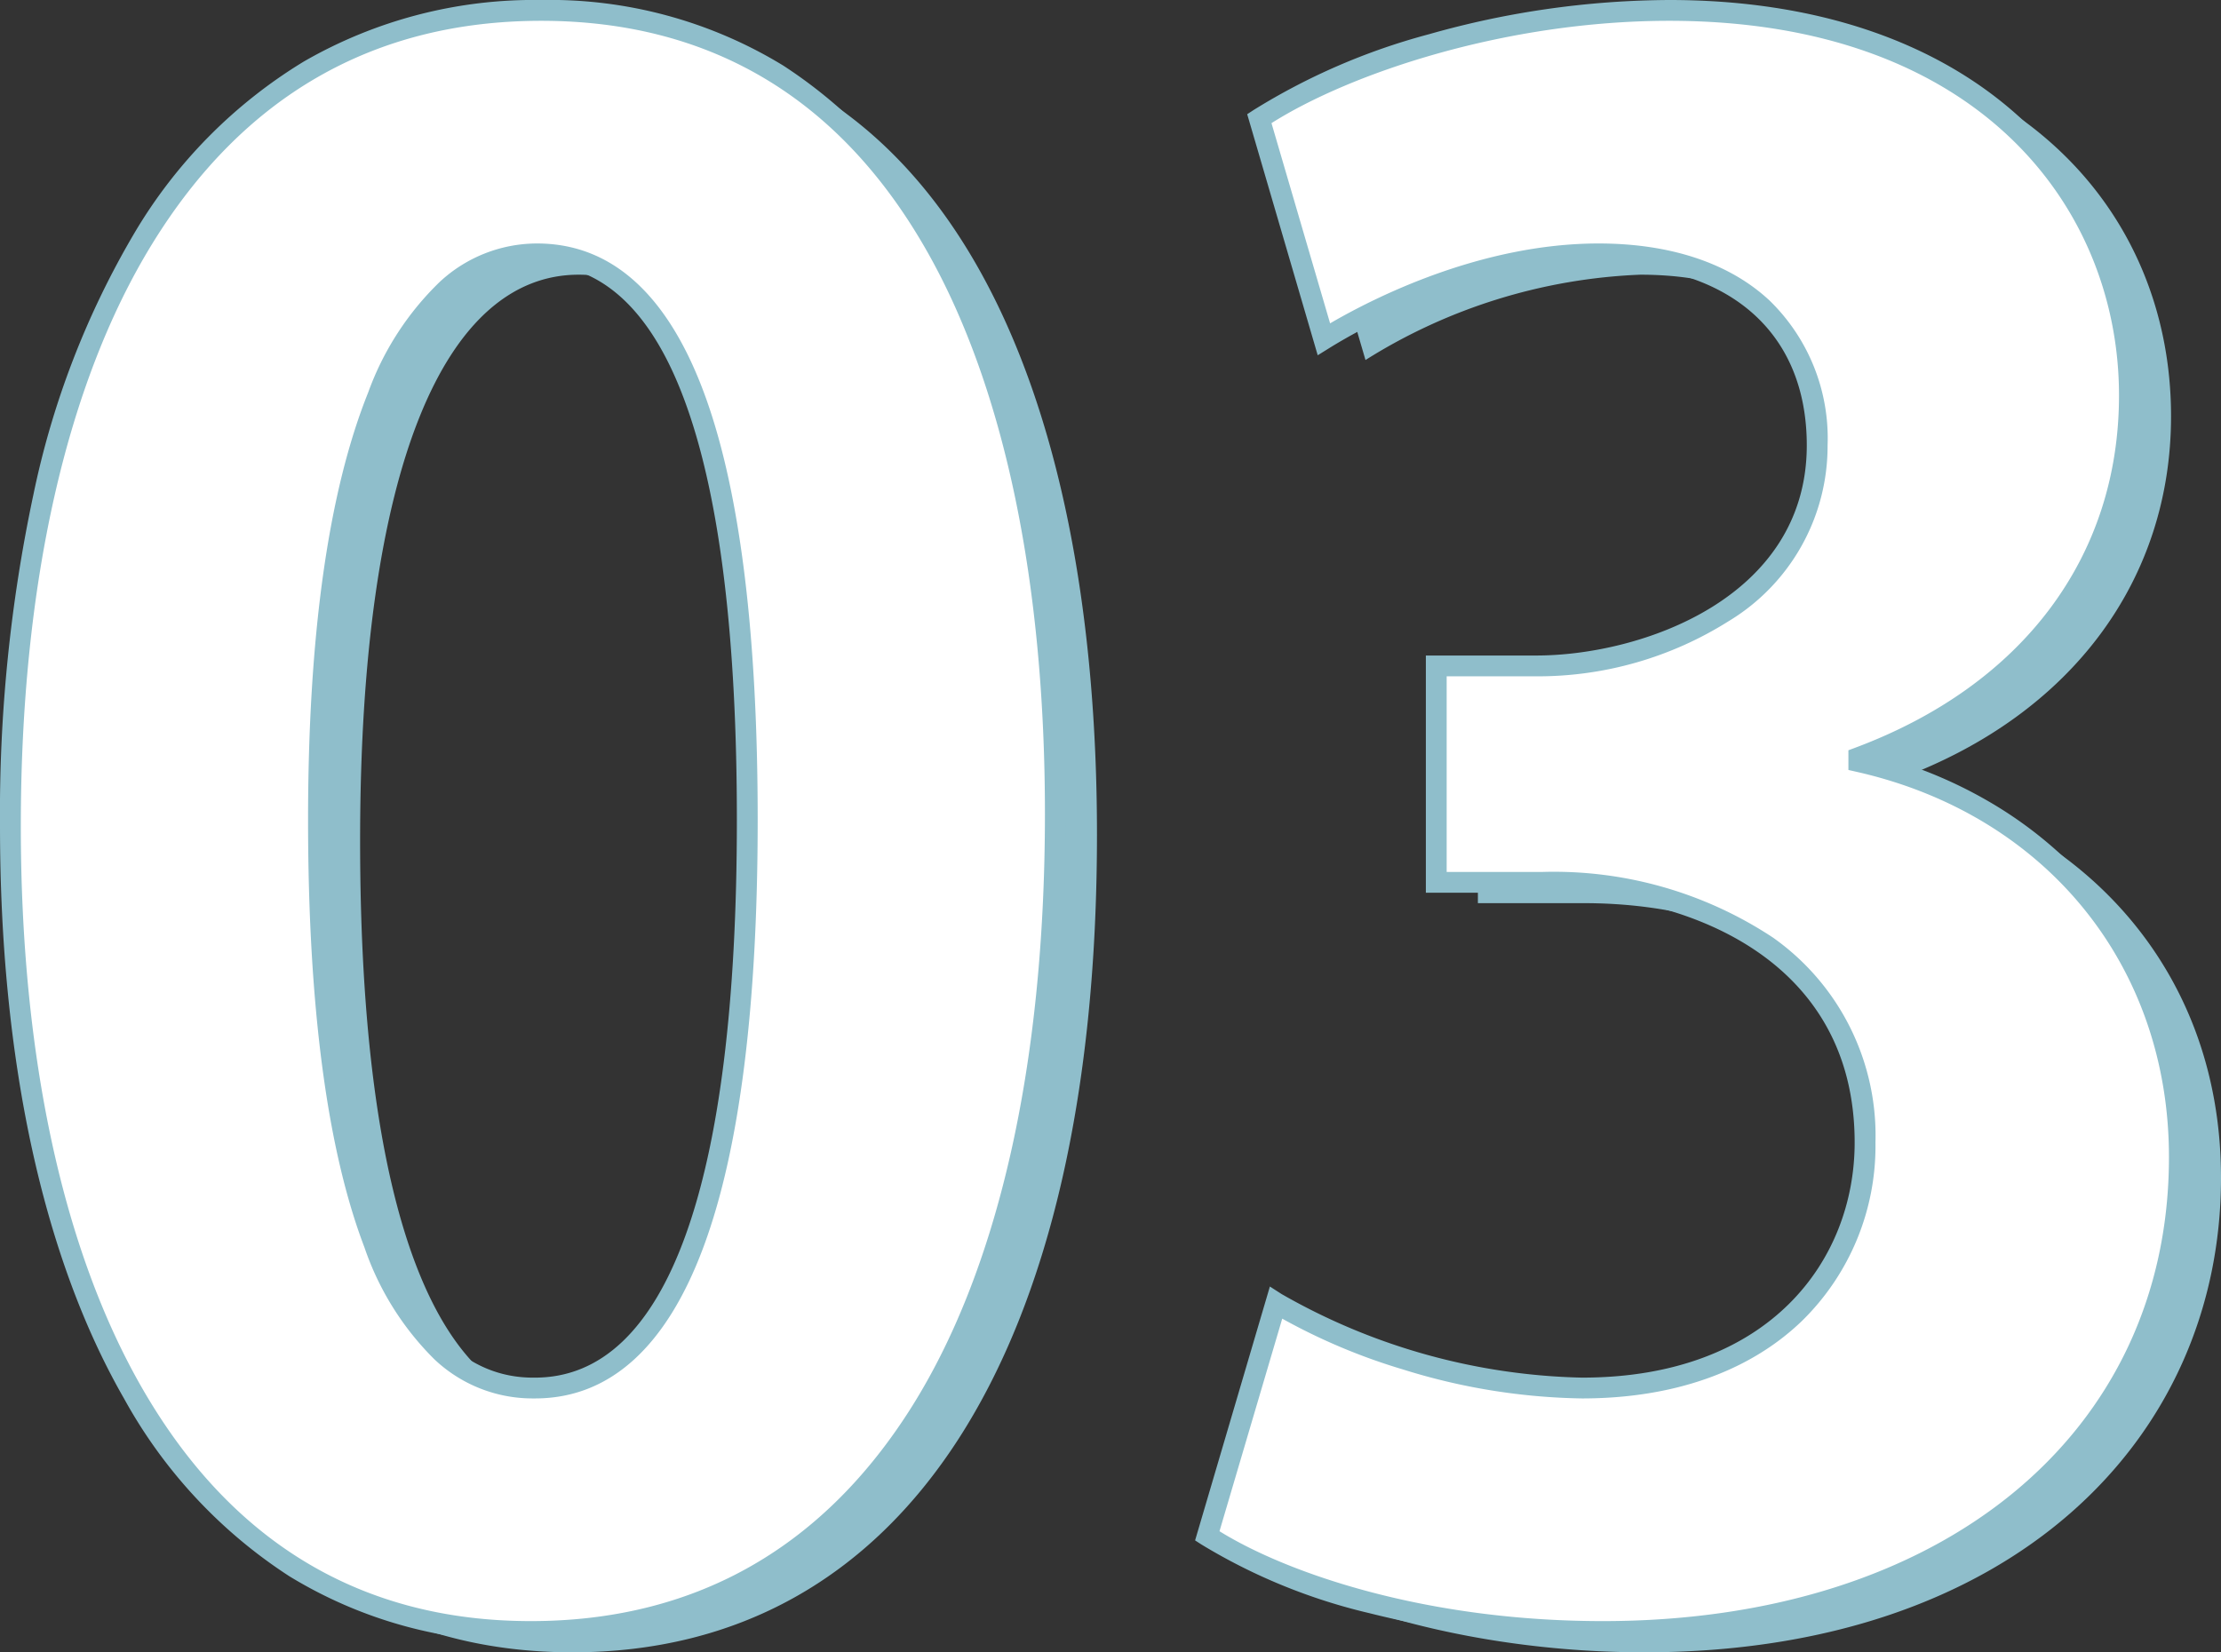
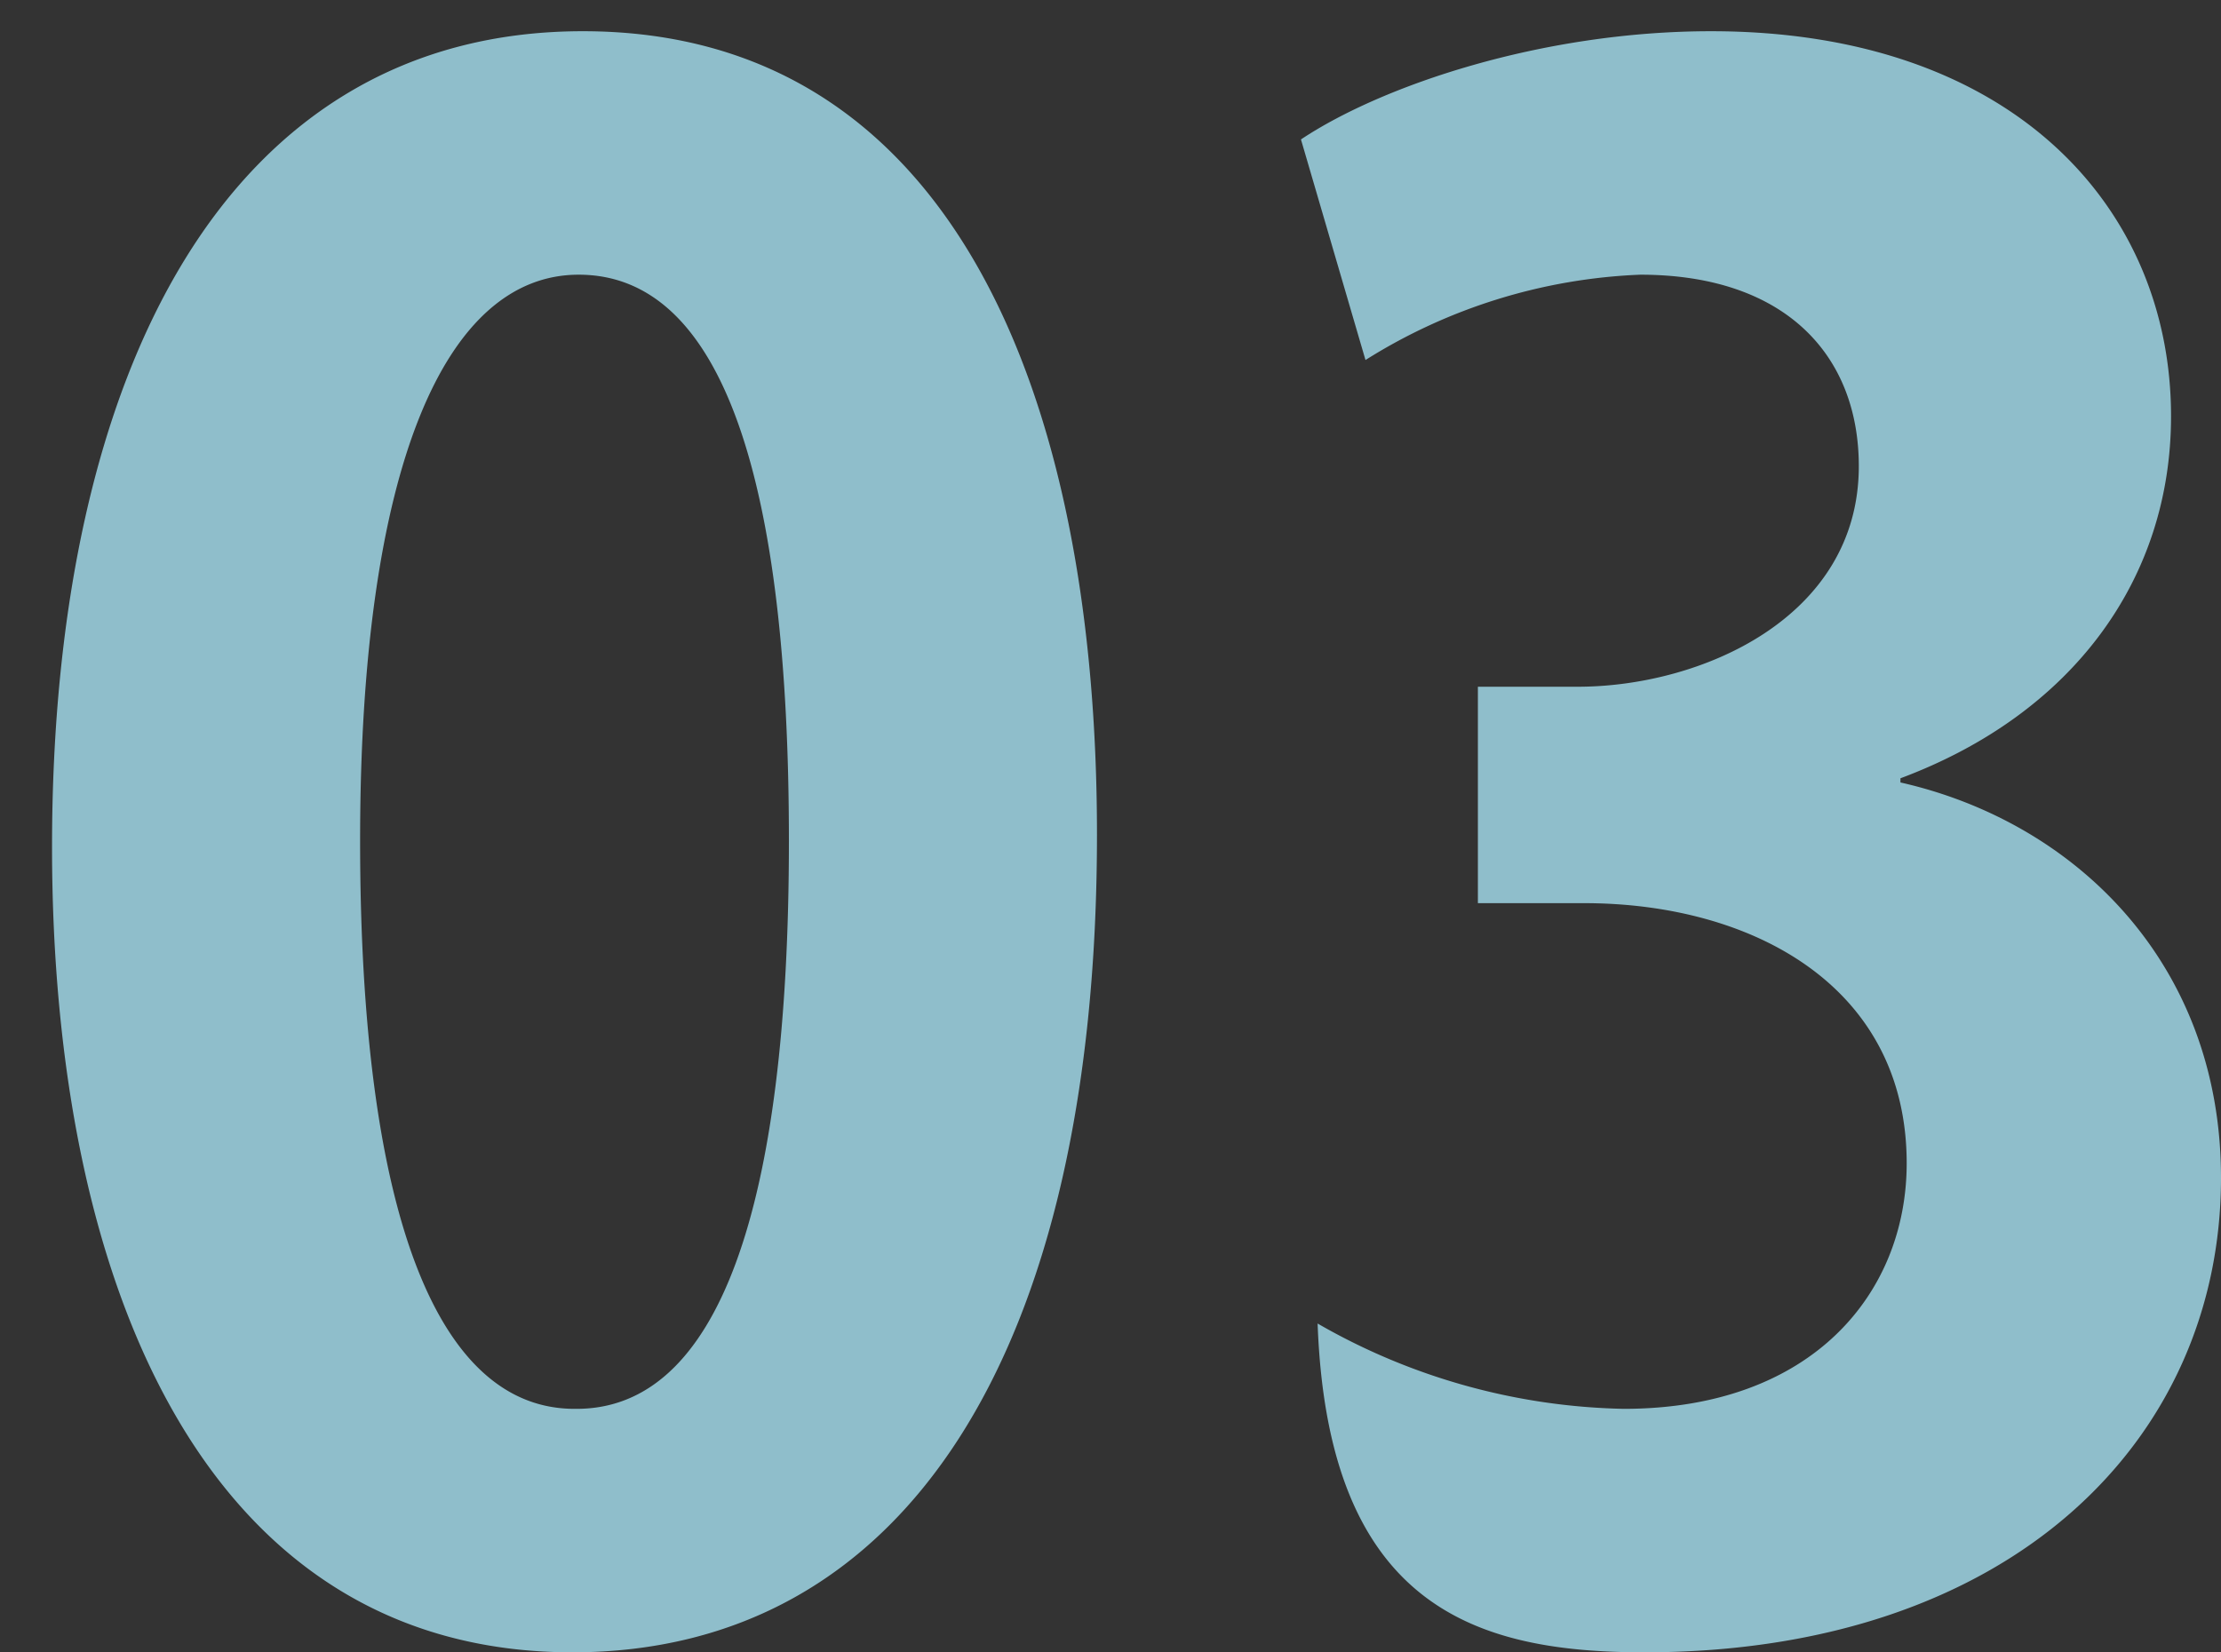
<svg xmlns="http://www.w3.org/2000/svg" width="106.7" height="79.4" viewBox="0 0 106.7 79.4">
  <rect x="0" y="0" width="106.7" height="79.4" fill="#333333" stroke="none" />
  <g transform="translate(-905 -2394.7)">
-     <path d="M28.5,1.1c15.9,0,25.2-14.3,25.2-39.3,0-21-6.9-38.6-24.7-38.6C12-76.8,3.5-60.6,3.5-37.6,3.5-16.5,10.9,1.1,28.5,1.1Zm.1-11.7C22-10.6,18.3-20,18.3-37.9c0-18,4.1-27.2,10.5-27.2,7,0,10.1,10.1,10.1,27.2,0,17.7-3.4,27.3-10.2,27.3ZM92.3-40.9c8.3-3.1,13-9.6,13-17.4,0-10-7.6-18.5-22.1-18.5-8.1,0-15.8,2.6-19.7,5.2L66.6-61a26.763,26.763,0,0,1,13.2-4.1c7,0,10.5,3.9,10.5,9.2,0,7.3-7.6,10.6-13.5,10.6H72v10.4h5.1c8.1,0,15.5,4,15.5,12.5,0,6.2-4.5,11.8-13.6,11.8a30.629,30.629,0,0,1-14.7-4.1L61-3.5C64.8-1,72,1.1,80,1.1c17.6,0,27.7-10.2,27.7-22.8,0-10.3-7-17.1-15.4-19Z" transform="translate(904 2473)" fill="#8fbecb" />
-     <path d="M28.5,1.1c15.9,0,25.2-14.3,25.2-39.3,0-21-6.9-38.6-24.7-38.6C12-76.8,3.5-60.6,3.5-37.6,3.5-16.5,10.9,1.1,28.5,1.1Zm.1-11.7C22-10.6,18.3-20,18.3-37.9c0-18,4.1-27.2,10.5-27.2,7,0,10.1,10.1,10.1,27.2,0,17.7-3.4,27.3-10.2,27.3ZM92.3-40.9c8.3-3.1,13-9.6,13-17.4,0-10-7.6-18.5-22.1-18.5-8.1,0-15.8,2.6-19.7,5.2L66.6-61a26.763,26.763,0,0,1,13.2-4.1c7,0,10.5,3.9,10.5,9.2,0,7.3-7.6,10.6-13.5,10.6H72v10.4h5.1c8.1,0,15.5,4,15.5,12.5,0,6.2-4.5,11.8-13.6,11.8a30.629,30.629,0,0,1-14.7-4.1L61-3.5C64.8-1,72,1.1,80,1.1c17.6,0,27.7-10.2,27.7-22.8,0-10.3-7-17.1-15.4-19Z" transform="translate(902 2472)" fill="#fff" />
-     <path d="M80,1.6A45.877,45.877,0,0,1,68.8.222a27.729,27.729,0,0,1-8.076-3.3l-.31-.2,3.593-12.2.561.361A30.312,30.312,0,0,0,79-11.1c9.049,0,13.1-5.675,13.1-11.3,0-8.857-8.08-12-15-12H71.5V-45.8h5.3c5.026,0,13-2.742,13-10.1,0-5.448-3.738-8.7-10-8.7-5.987,0-11.415,3.081-12.936,4.025l-.559.347L62.917-71.812l.306-.2a31.027,31.027,0,0,1,8.415-3.64A42.846,42.846,0,0,1,83.2-77.3c6.955,0,12.772,1.947,16.824,5.63a17.331,17.331,0,0,1,4.322,6.065A18.519,18.519,0,0,1,105.8-58.3a17.927,17.927,0,0,1-3.486,10.76,19.286,19.286,0,0,1-4.188,4.115A23.216,23.216,0,0,1,93.6-40.883a21.481,21.481,0,0,1,4.9,2.072,19.753,19.753,0,0,1,5.027,4.133A19.462,19.462,0,0,1,108.2-21.7a22.064,22.064,0,0,1-1.9,9.083A21.432,21.432,0,0,1,100.779-5.2C95.684-.751,88.5,1.6,80,1.6ZM61.586-3.719C64.875-1.682,71.524.6,80,.6c16.269,0,27.2-8.962,27.2-22.3,0-9.183-5.892-16.45-15.01-18.512L91.8-40.3v-.947l.325-.121C100.18-44.377,104.8-50.548,104.8-58.3c0-8.96-6.679-18-21.6-18-7.855,0-15.314,2.511-19.116,4.917L66.9-61.762C69-62.987,74.147-65.6,79.8-65.6c3.455,0,6.3.95,8.217,2.747A9.226,9.226,0,0,1,90.8-55.9a9.829,9.829,0,0,1-4.762,8.455A17.178,17.178,0,0,1,76.8-44.8H72.5v9.4h4.6a19.075,19.075,0,0,1,11.08,3.157A11.645,11.645,0,0,1,93.1-22.4a11.759,11.759,0,0,1-3.541,8.585C87.031-11.384,83.38-10.1,79-10.1a30.216,30.216,0,0,1-8.622-1.4A28.817,28.817,0,0,1,64.6-13.934ZM28.5,1.6A21.523,21.523,0,0,1,16.9-1.556a23.863,23.863,0,0,1-7.937-8.532C5.063-16.871,3-26.384,3-37.6A73.517,73.517,0,0,1,4.606-53.537,41.114,41.114,0,0,1,9.449-66.087,23.83,23.83,0,0,1,17.59-74.34,22.15,22.15,0,0,1,29-77.3a21.51,21.51,0,0,1,11.635,3.155,23.331,23.331,0,0,1,7.826,8.525,42.461,42.461,0,0,1,4.373,12.431A76.59,76.59,0,0,1,54.2-38.2a75.349,75.349,0,0,1-1.714,16.8,39.417,39.417,0,0,1-5,12.5,22.985,22.985,0,0,1-8.094,7.816A22.09,22.09,0,0,1,28.5,1.6ZM29-76.3c-8.035,0-14.327,3.612-18.7,10.737C6.179-58.847,4-49.177,4-37.6,4-26.559,6.017-17.218,9.833-10.587,14.105-3.164,20.386.6,28.5.6,36.248.6,42.352-2.78,46.642-9.446S53.2-26.054,53.2-38.2c0-11.09-1.94-20.4-5.611-26.93C43.422-72.542,37.167-76.3,29-76.3Zm-.3,66.2h-.1a6.854,6.854,0,0,1-4.73-1.879,13.864,13.864,0,0,1-3.362-5.381C18.711-22.069,17.8-28.98,17.8-37.9c0-8.852.971-15.762,2.886-20.536a14,14,0,0,1,3.441-5.319A6.873,6.873,0,0,1,28.8-65.6c3.639,0,6.38,2.53,8.146,7.521,1.628,4.6,2.454,11.39,2.454,20.179,0,8.93-.868,15.814-2.581,20.46C35.024-12.569,32.292-10.1,28.7-10.1Zm.1-54.5c-3.029,0-5.446,2.2-7.186,6.536C19.747-53.408,18.8-46.624,18.8-37.9c0,17.282,3.48,26.8,9.8,26.8h.1c6.346,0,9.7-9.267,9.7-26.8,0-8.675-.806-15.352-2.4-19.846C34.394-62.294,31.97-64.6,28.8-64.6Z" transform="translate(902 2472)" fill="#8fbecb" />
+     <path d="M28.5,1.1c15.9,0,25.2-14.3,25.2-39.3,0-21-6.9-38.6-24.7-38.6C12-76.8,3.5-60.6,3.5-37.6,3.5-16.5,10.9,1.1,28.5,1.1Zm.1-11.7C22-10.6,18.3-20,18.3-37.9c0-18,4.1-27.2,10.5-27.2,7,0,10.1,10.1,10.1,27.2,0,17.7-3.4,27.3-10.2,27.3ZM92.3-40.9c8.3-3.1,13-9.6,13-17.4,0-10-7.6-18.5-22.1-18.5-8.1,0-15.8,2.6-19.7,5.2L66.6-61a26.763,26.763,0,0,1,13.2-4.1c7,0,10.5,3.9,10.5,9.2,0,7.3-7.6,10.6-13.5,10.6H72v10.4h5.1c8.1,0,15.5,4,15.5,12.5,0,6.2-4.5,11.8-13.6,11.8a30.629,30.629,0,0,1-14.7-4.1C64.8-1,72,1.1,80,1.1c17.6,0,27.7-10.2,27.7-22.8,0-10.3-7-17.1-15.4-19Z" transform="translate(904 2473)" fill="#8fbecb" />
  </g>
</svg>